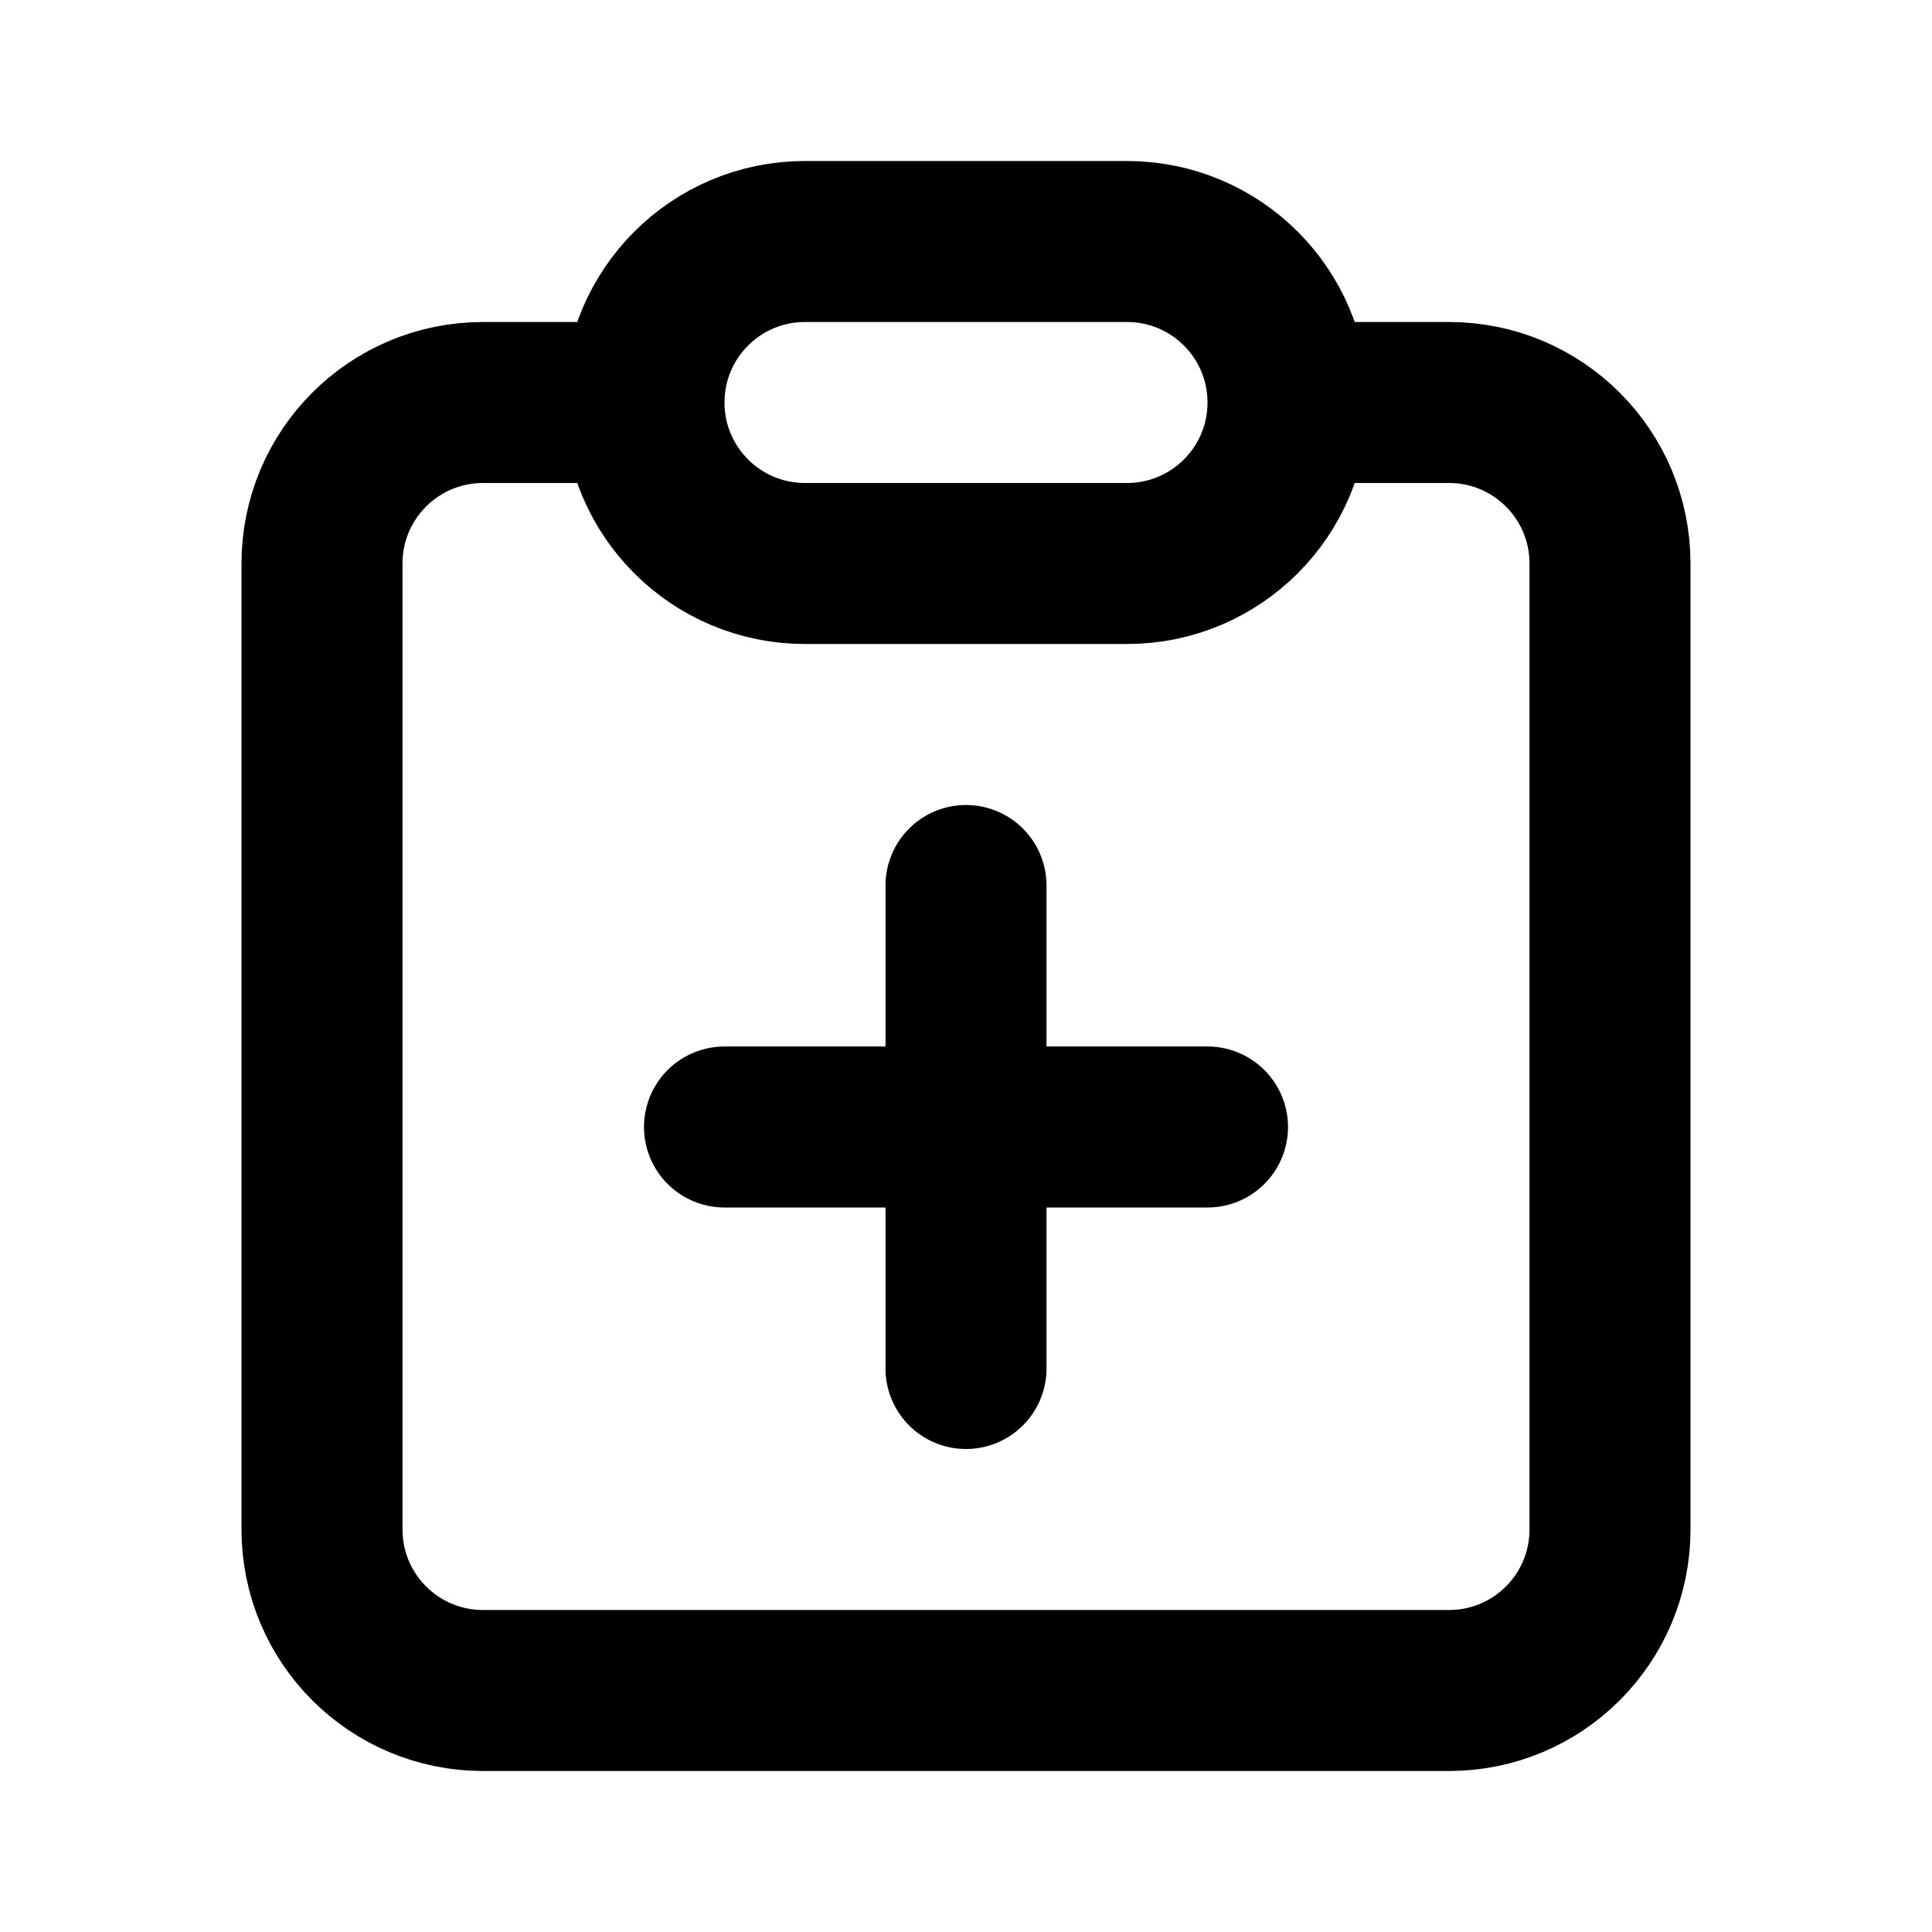
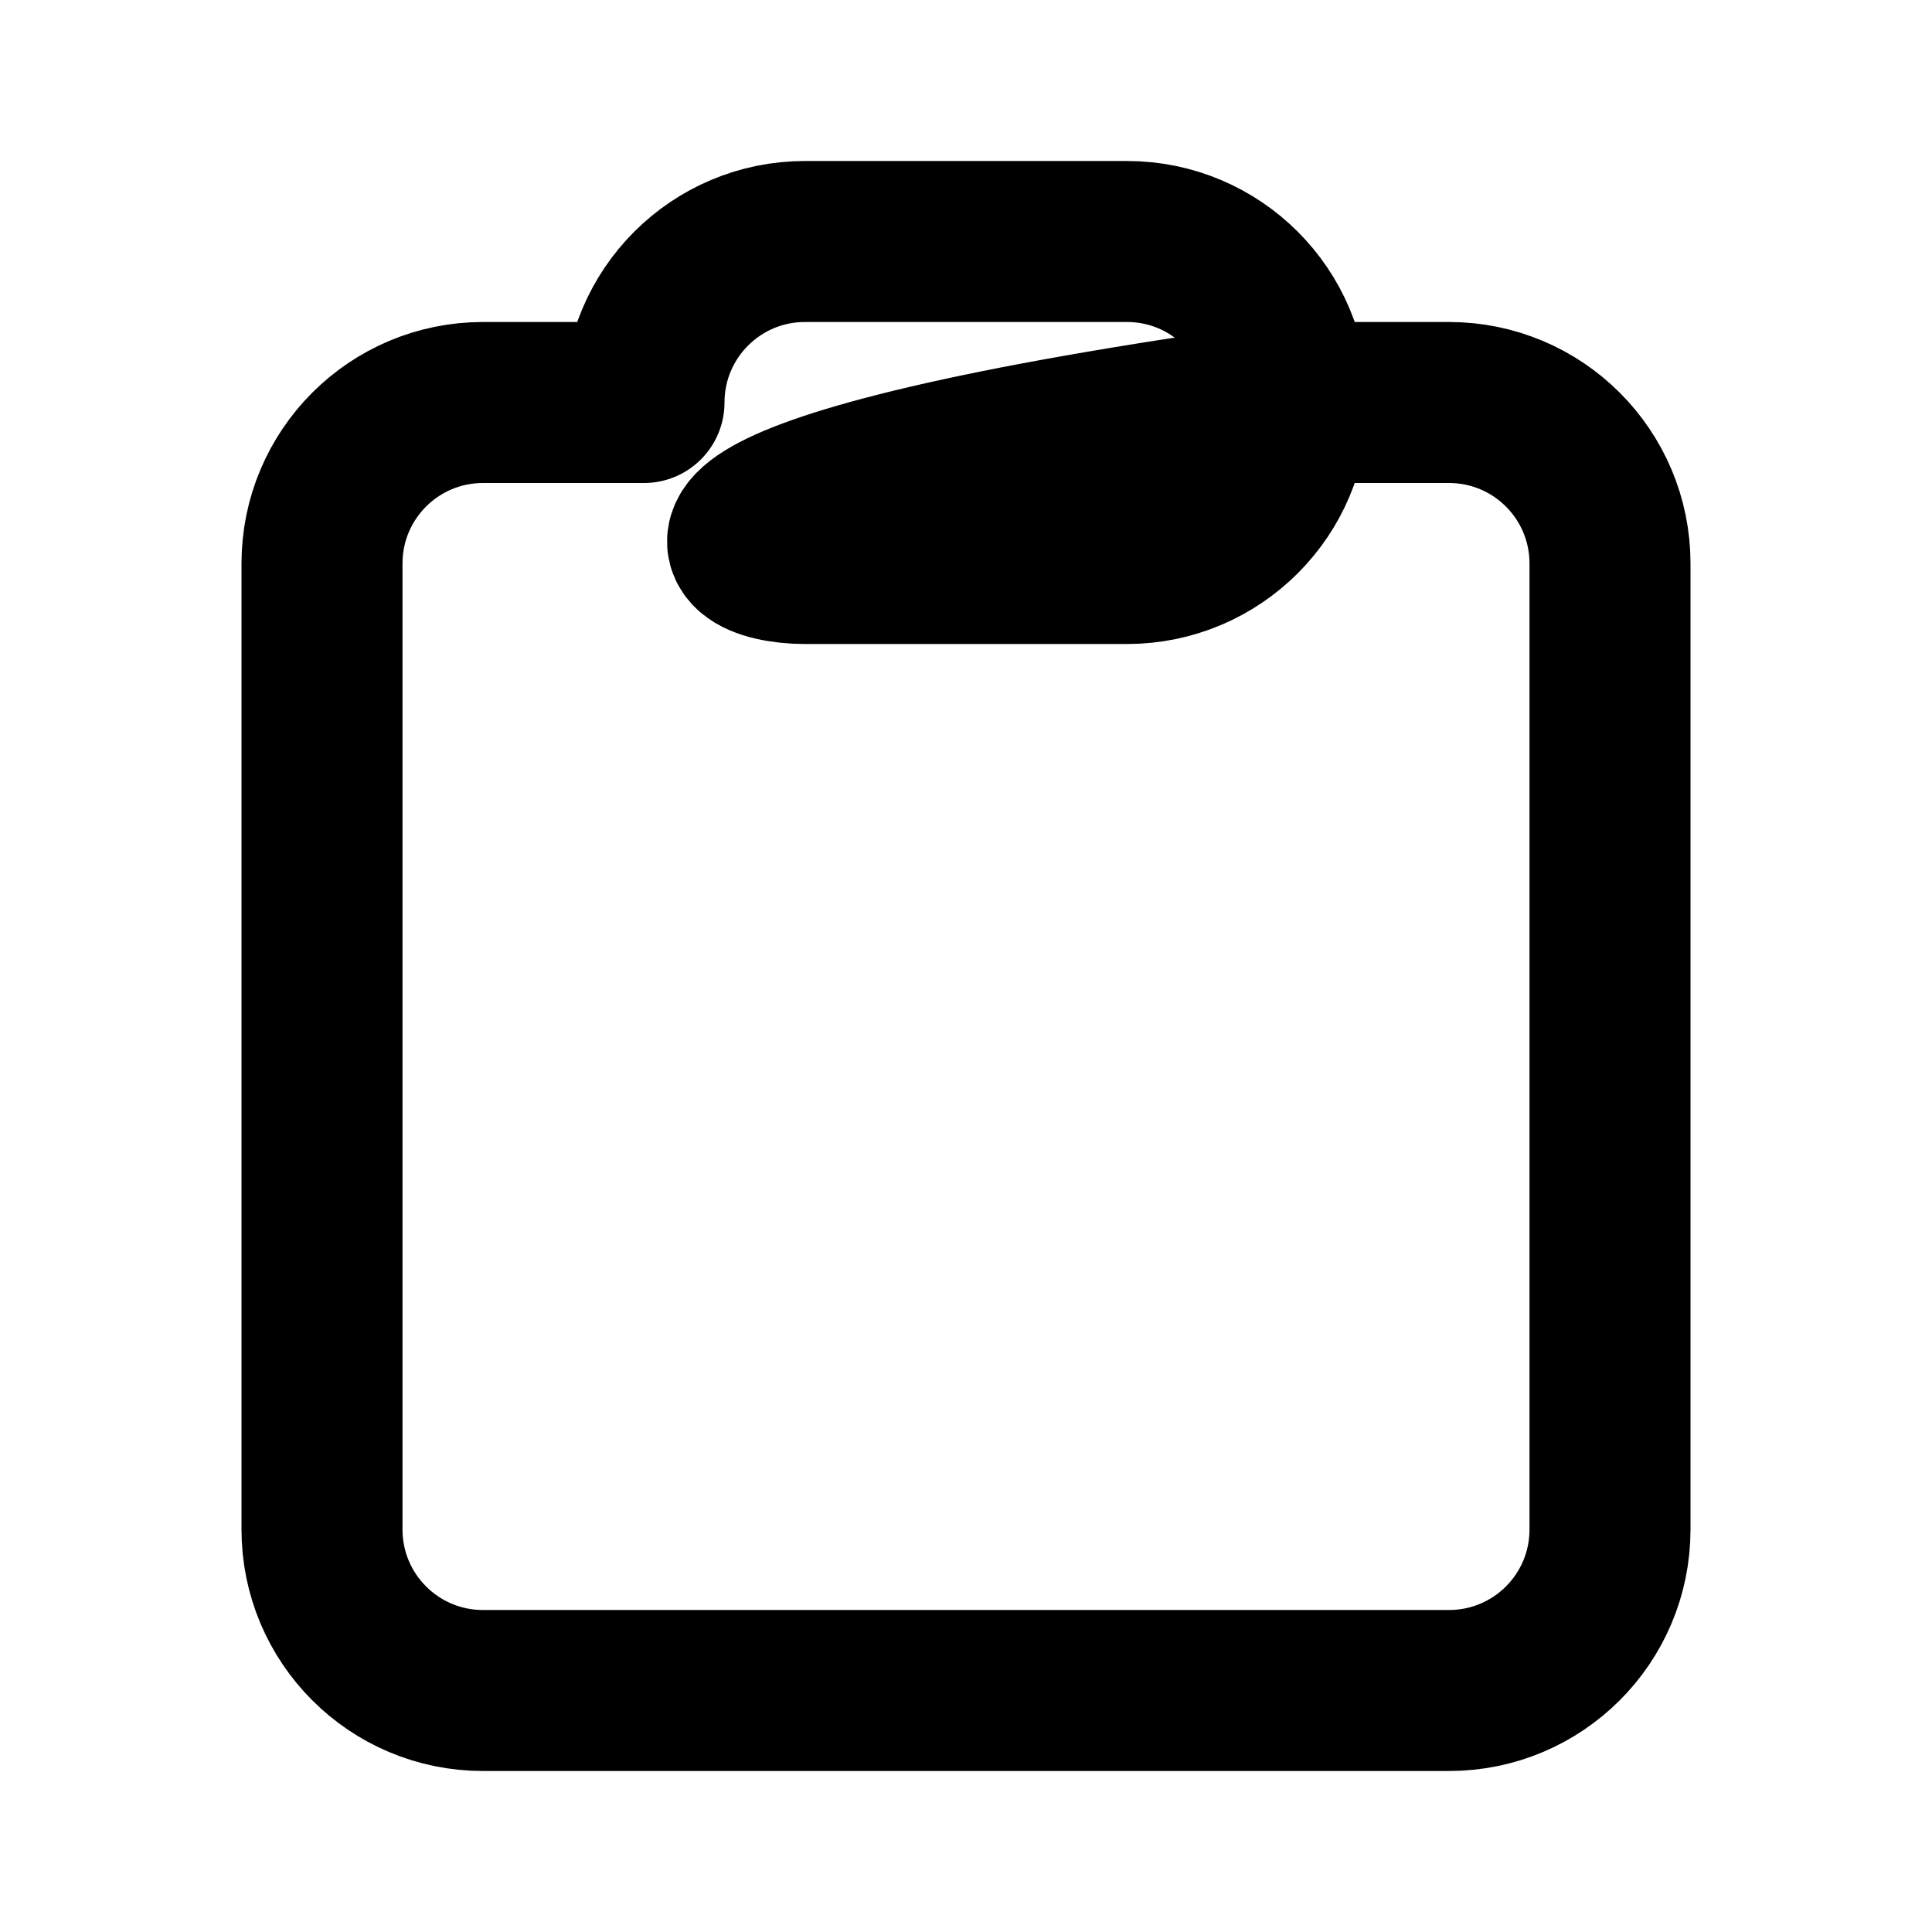
<svg xmlns="http://www.w3.org/2000/svg" width="800px" height="800px" viewBox="0 0 24 24" fill="none">
-   <path d="M8 5H6C4.895 5 4 5.895 4 7V19C4 20.105 4.895 21 6 21H18C19.105 21 20 20.105 20 19V7C20 5.895 19.105 5 18 5H16M8 5V5C8 3.895 8.895 3 10 3H14C15.105 3 16 3.895 16 5V5M8 5V5C8 6.105 8.895 7 10 7H14C15.105 7 16 6.105 16 5V5" stroke="#000000" stroke-linecap="round" stroke-linejoin="round" stroke-width="2" />
-   <path d="M12 11V14M12 17V14M12 14H9M12 14H15" stroke="#000000" stroke-linecap="round" stroke-linejoin="round" stroke-width="2" />
+   <path d="M8 5H6C4.895 5 4 5.895 4 7V19C4 20.105 4.895 21 6 21H18C19.105 21 20 20.105 20 19V7C20 5.895 19.105 5 18 5H16M8 5V5C8 3.895 8.895 3 10 3H14C15.105 3 16 3.895 16 5V5V5C8 6.105 8.895 7 10 7H14C15.105 7 16 6.105 16 5V5" stroke="#000000" stroke-linecap="round" stroke-linejoin="round" stroke-width="2" />
</svg>